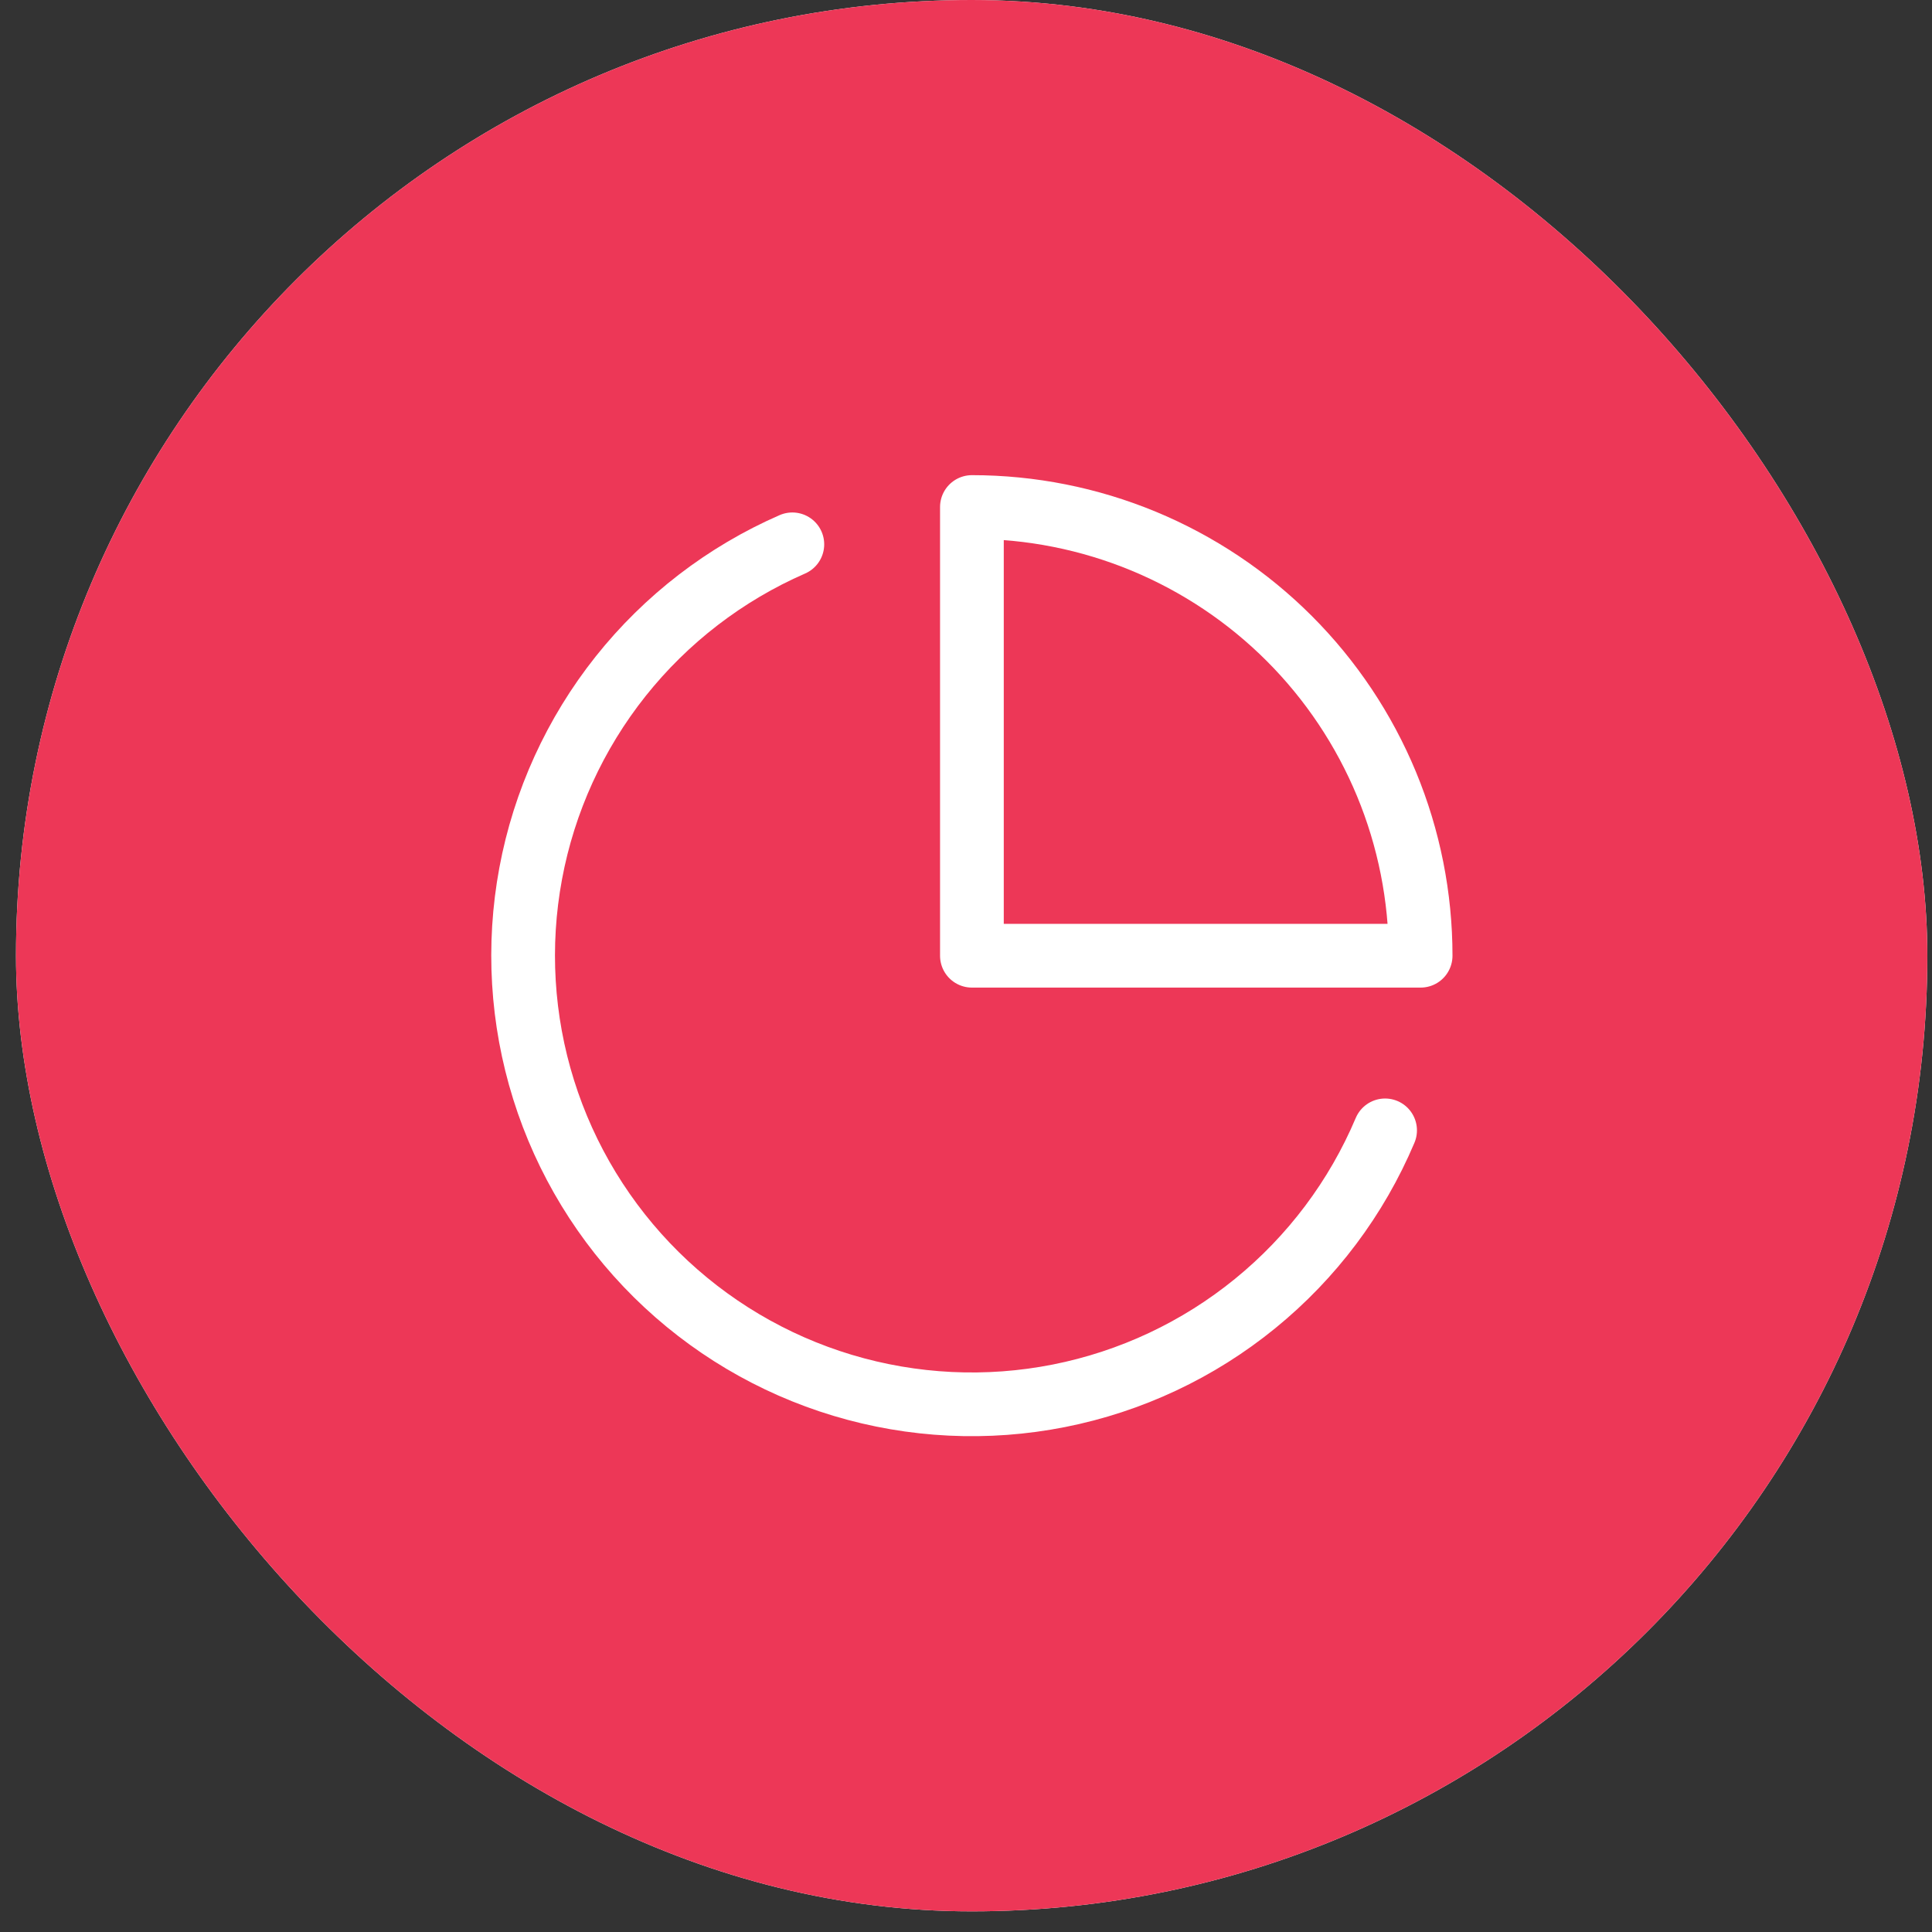
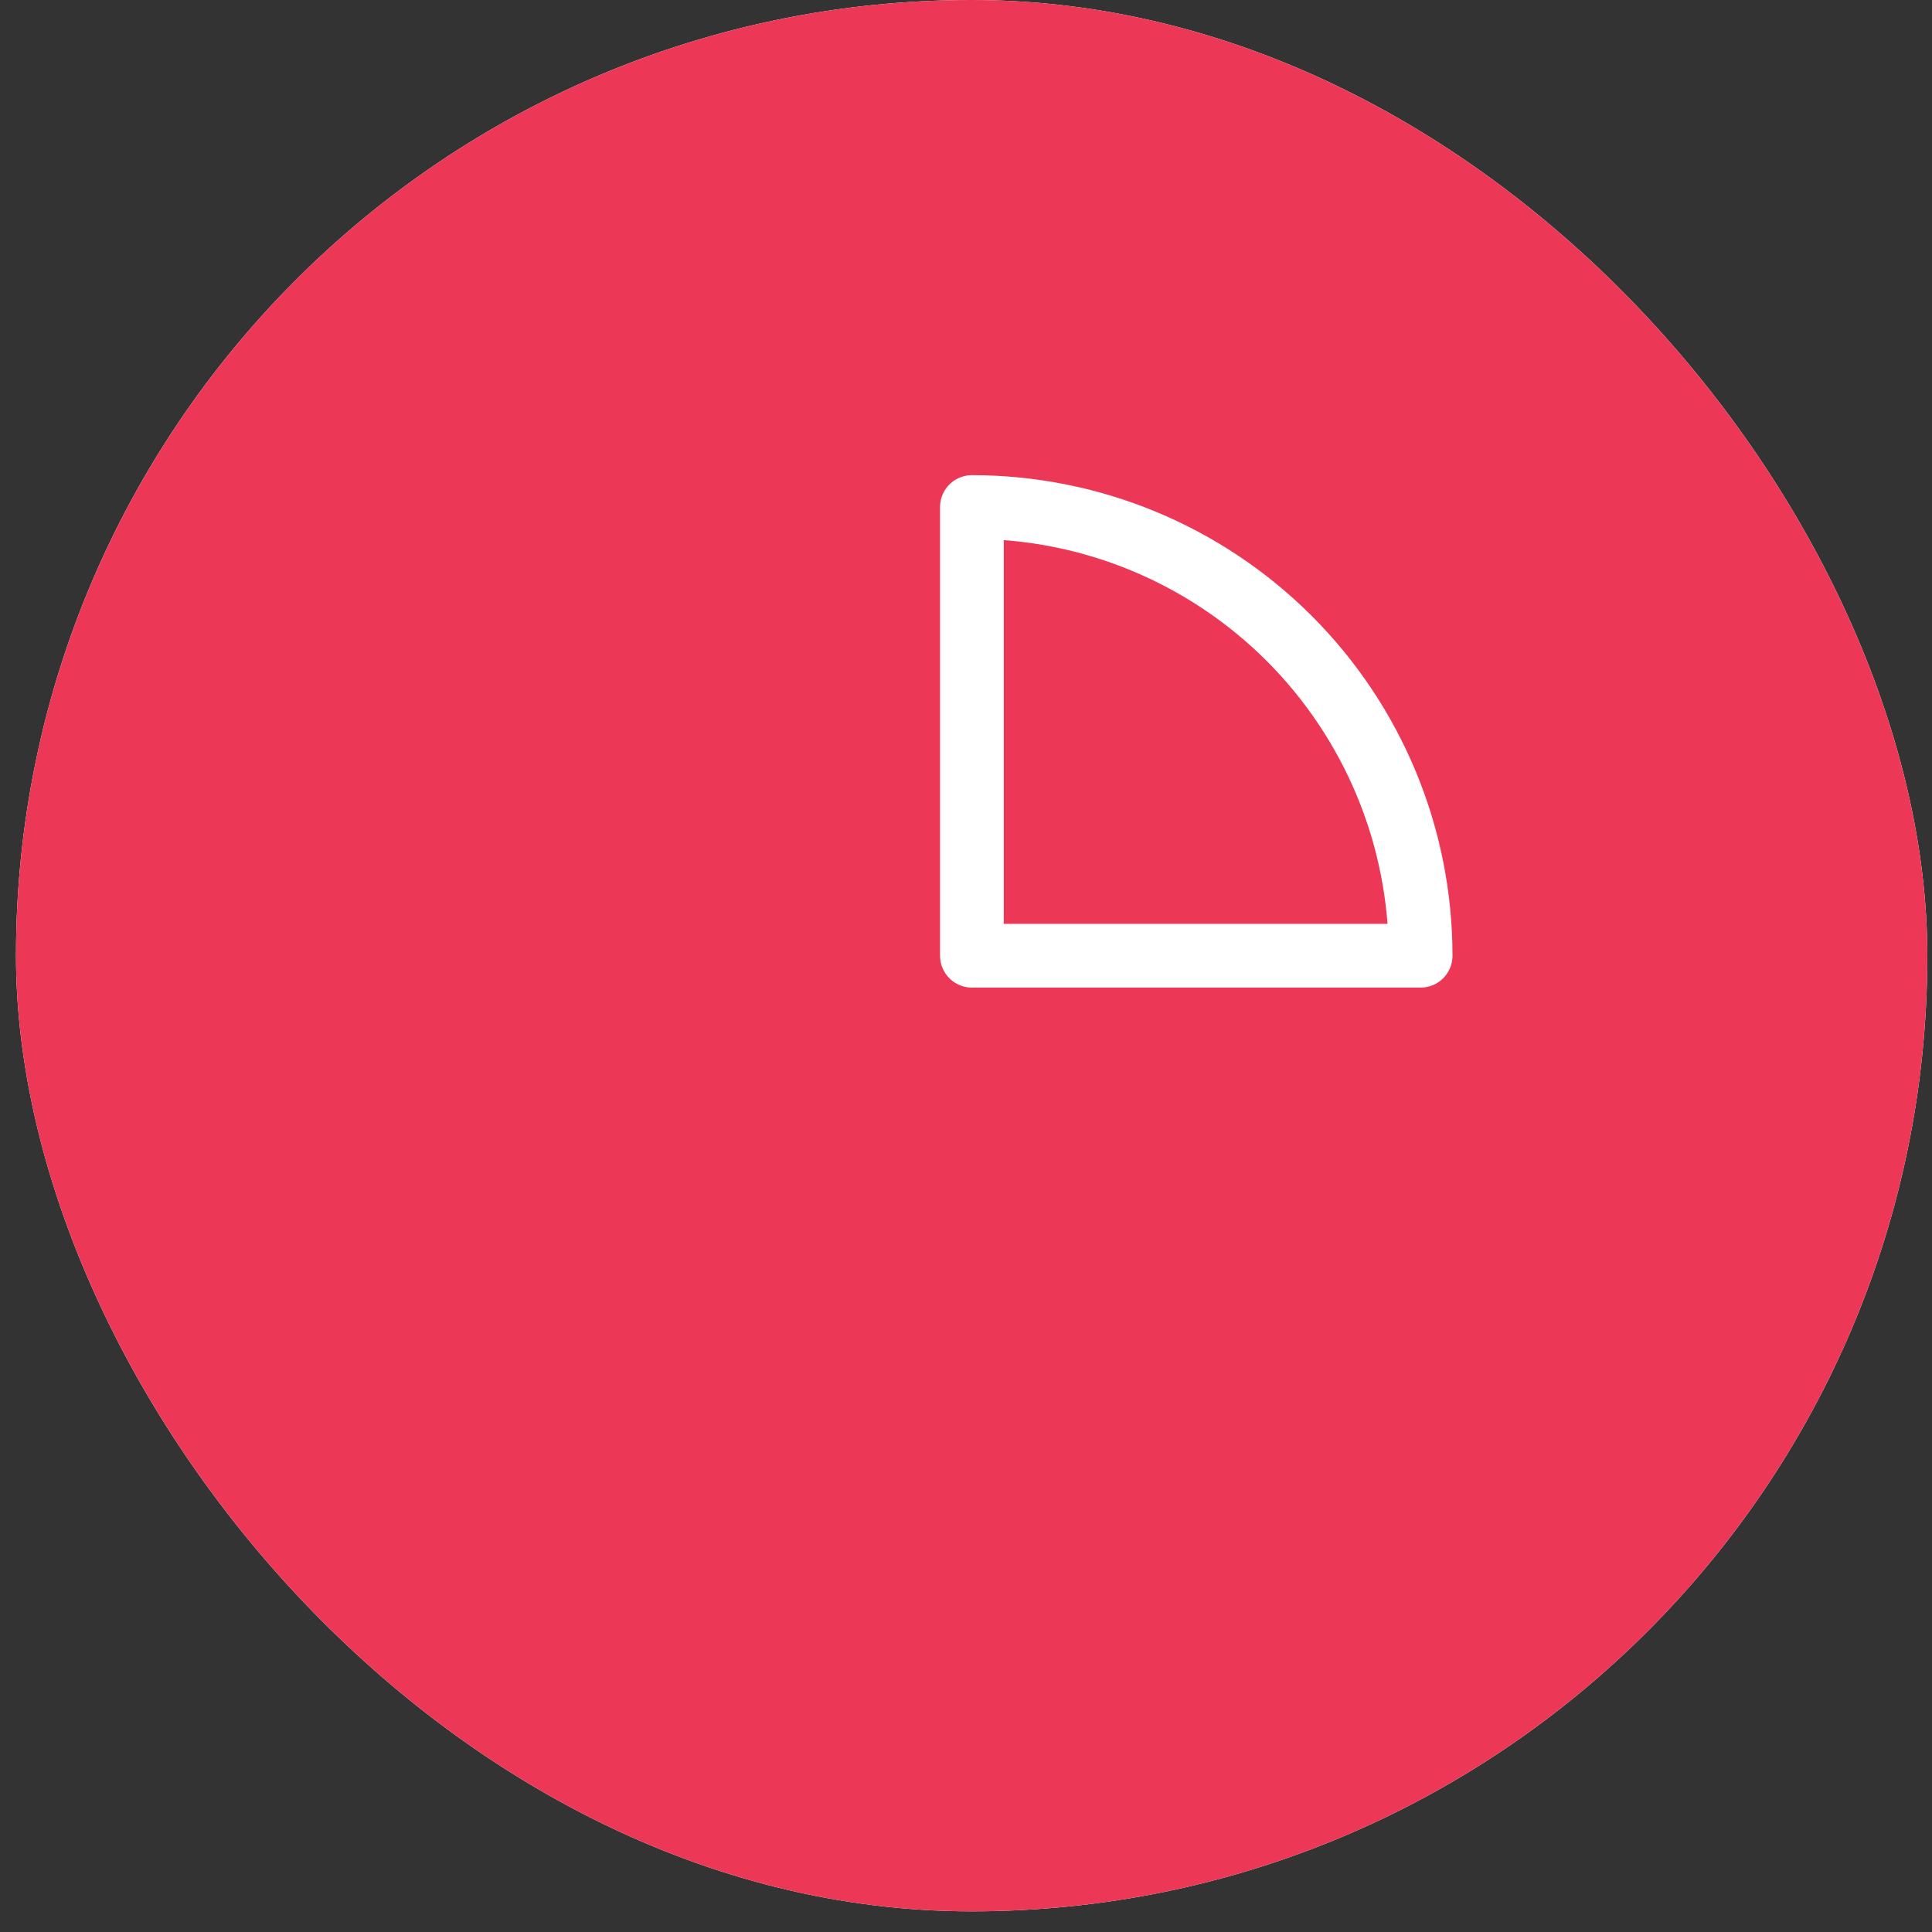
<svg xmlns="http://www.w3.org/2000/svg" width="51" height="51" viewBox="0 0 51 51" fill="none">
  <rect x="0" y="0" width="51" height="51" fill="#333333" stroke="none" />
  <rect x="0.422" width="50.455" height="50.455" rx="25.227" fill="white" />
  <rect x="0.422" width="50.455" height="50.455" rx="25.227" fill="#ED3757" />
-   <path d="M36.563 29.839C35.81 31.621 34.631 33.191 33.13 34.412C31.63 35.634 29.853 36.469 27.955 36.845C26.057 37.221 24.096 37.126 22.243 36.569C20.39 36.012 18.702 35.009 17.326 33.649C15.95 32.288 14.928 30.612 14.35 28.765C13.772 26.919 13.655 24.959 14.009 23.057C14.363 21.155 15.178 19.369 16.382 17.854C17.586 16.34 19.143 15.143 20.916 14.369" stroke="white" stroke-width="1.682" stroke-linecap="round" stroke-linejoin="round" />
  <path d="M37.501 25.229C37.501 23.673 37.195 22.133 36.6 20.696C36.004 19.259 35.132 17.953 34.032 16.853C32.932 15.753 31.626 14.881 30.189 14.285C28.752 13.69 27.212 13.384 25.656 13.384V25.229H37.501Z" stroke="white" stroke-width="1.682" stroke-linecap="round" stroke-linejoin="round" />
</svg>